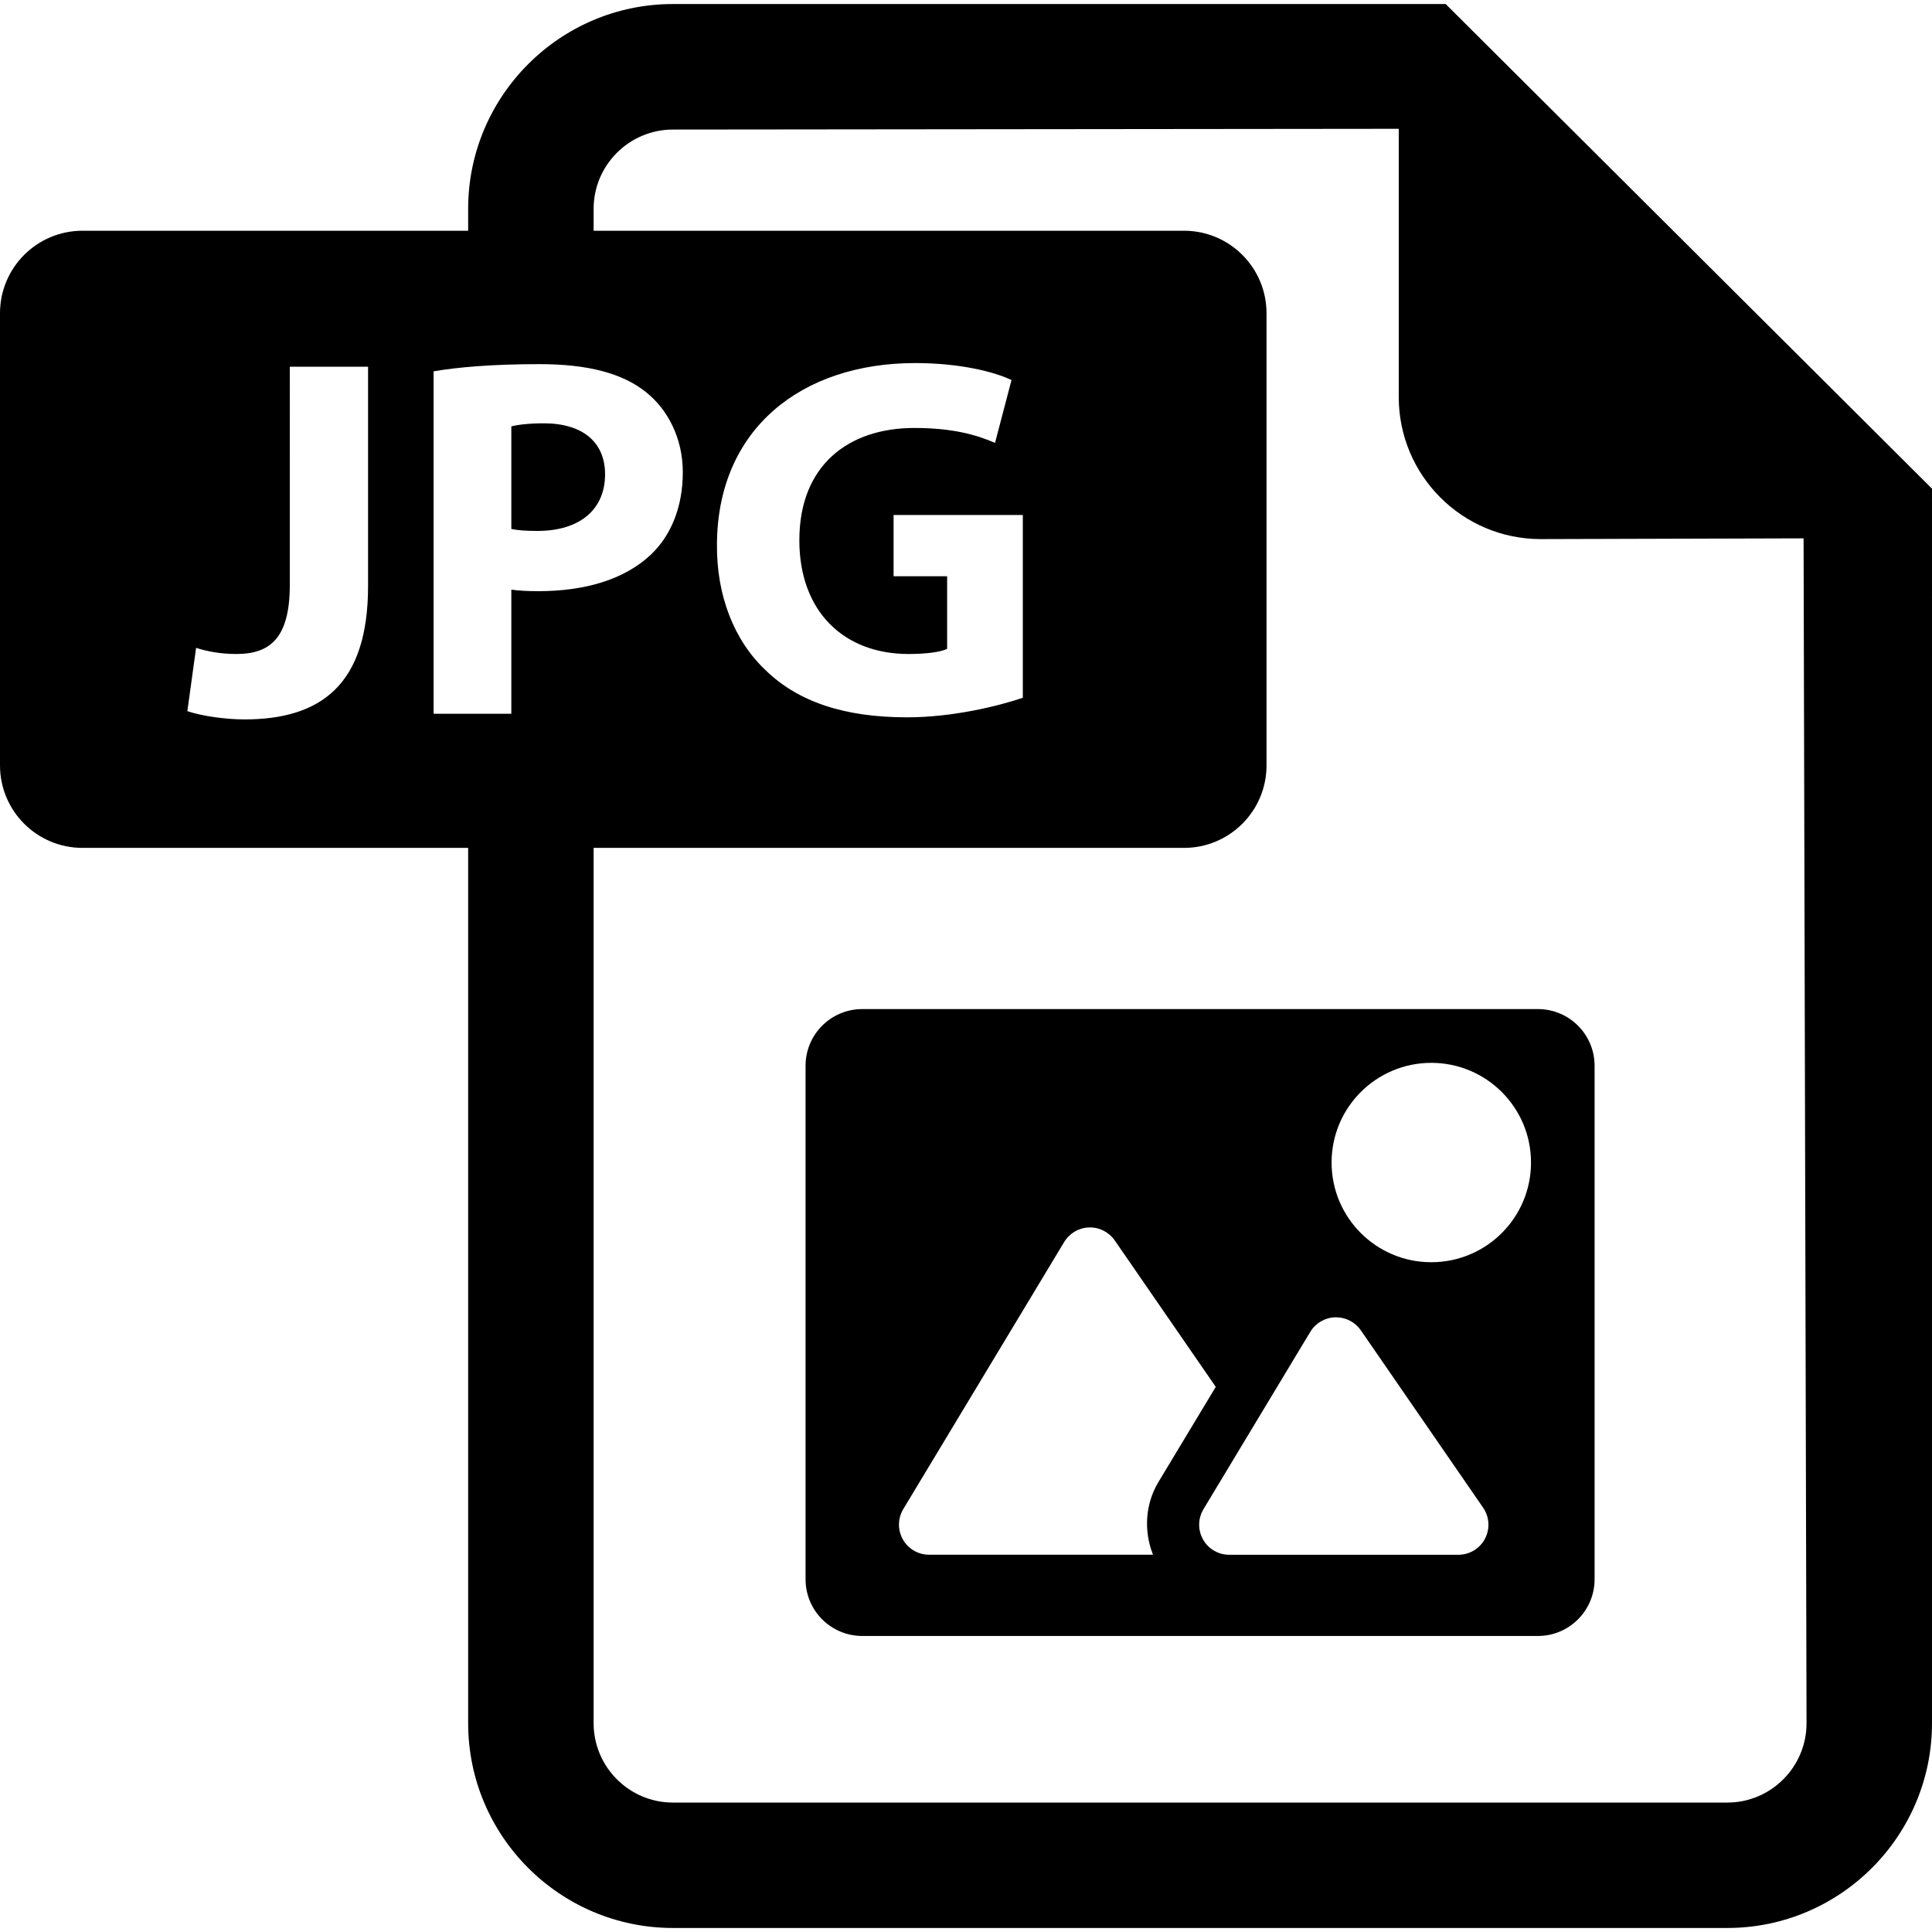
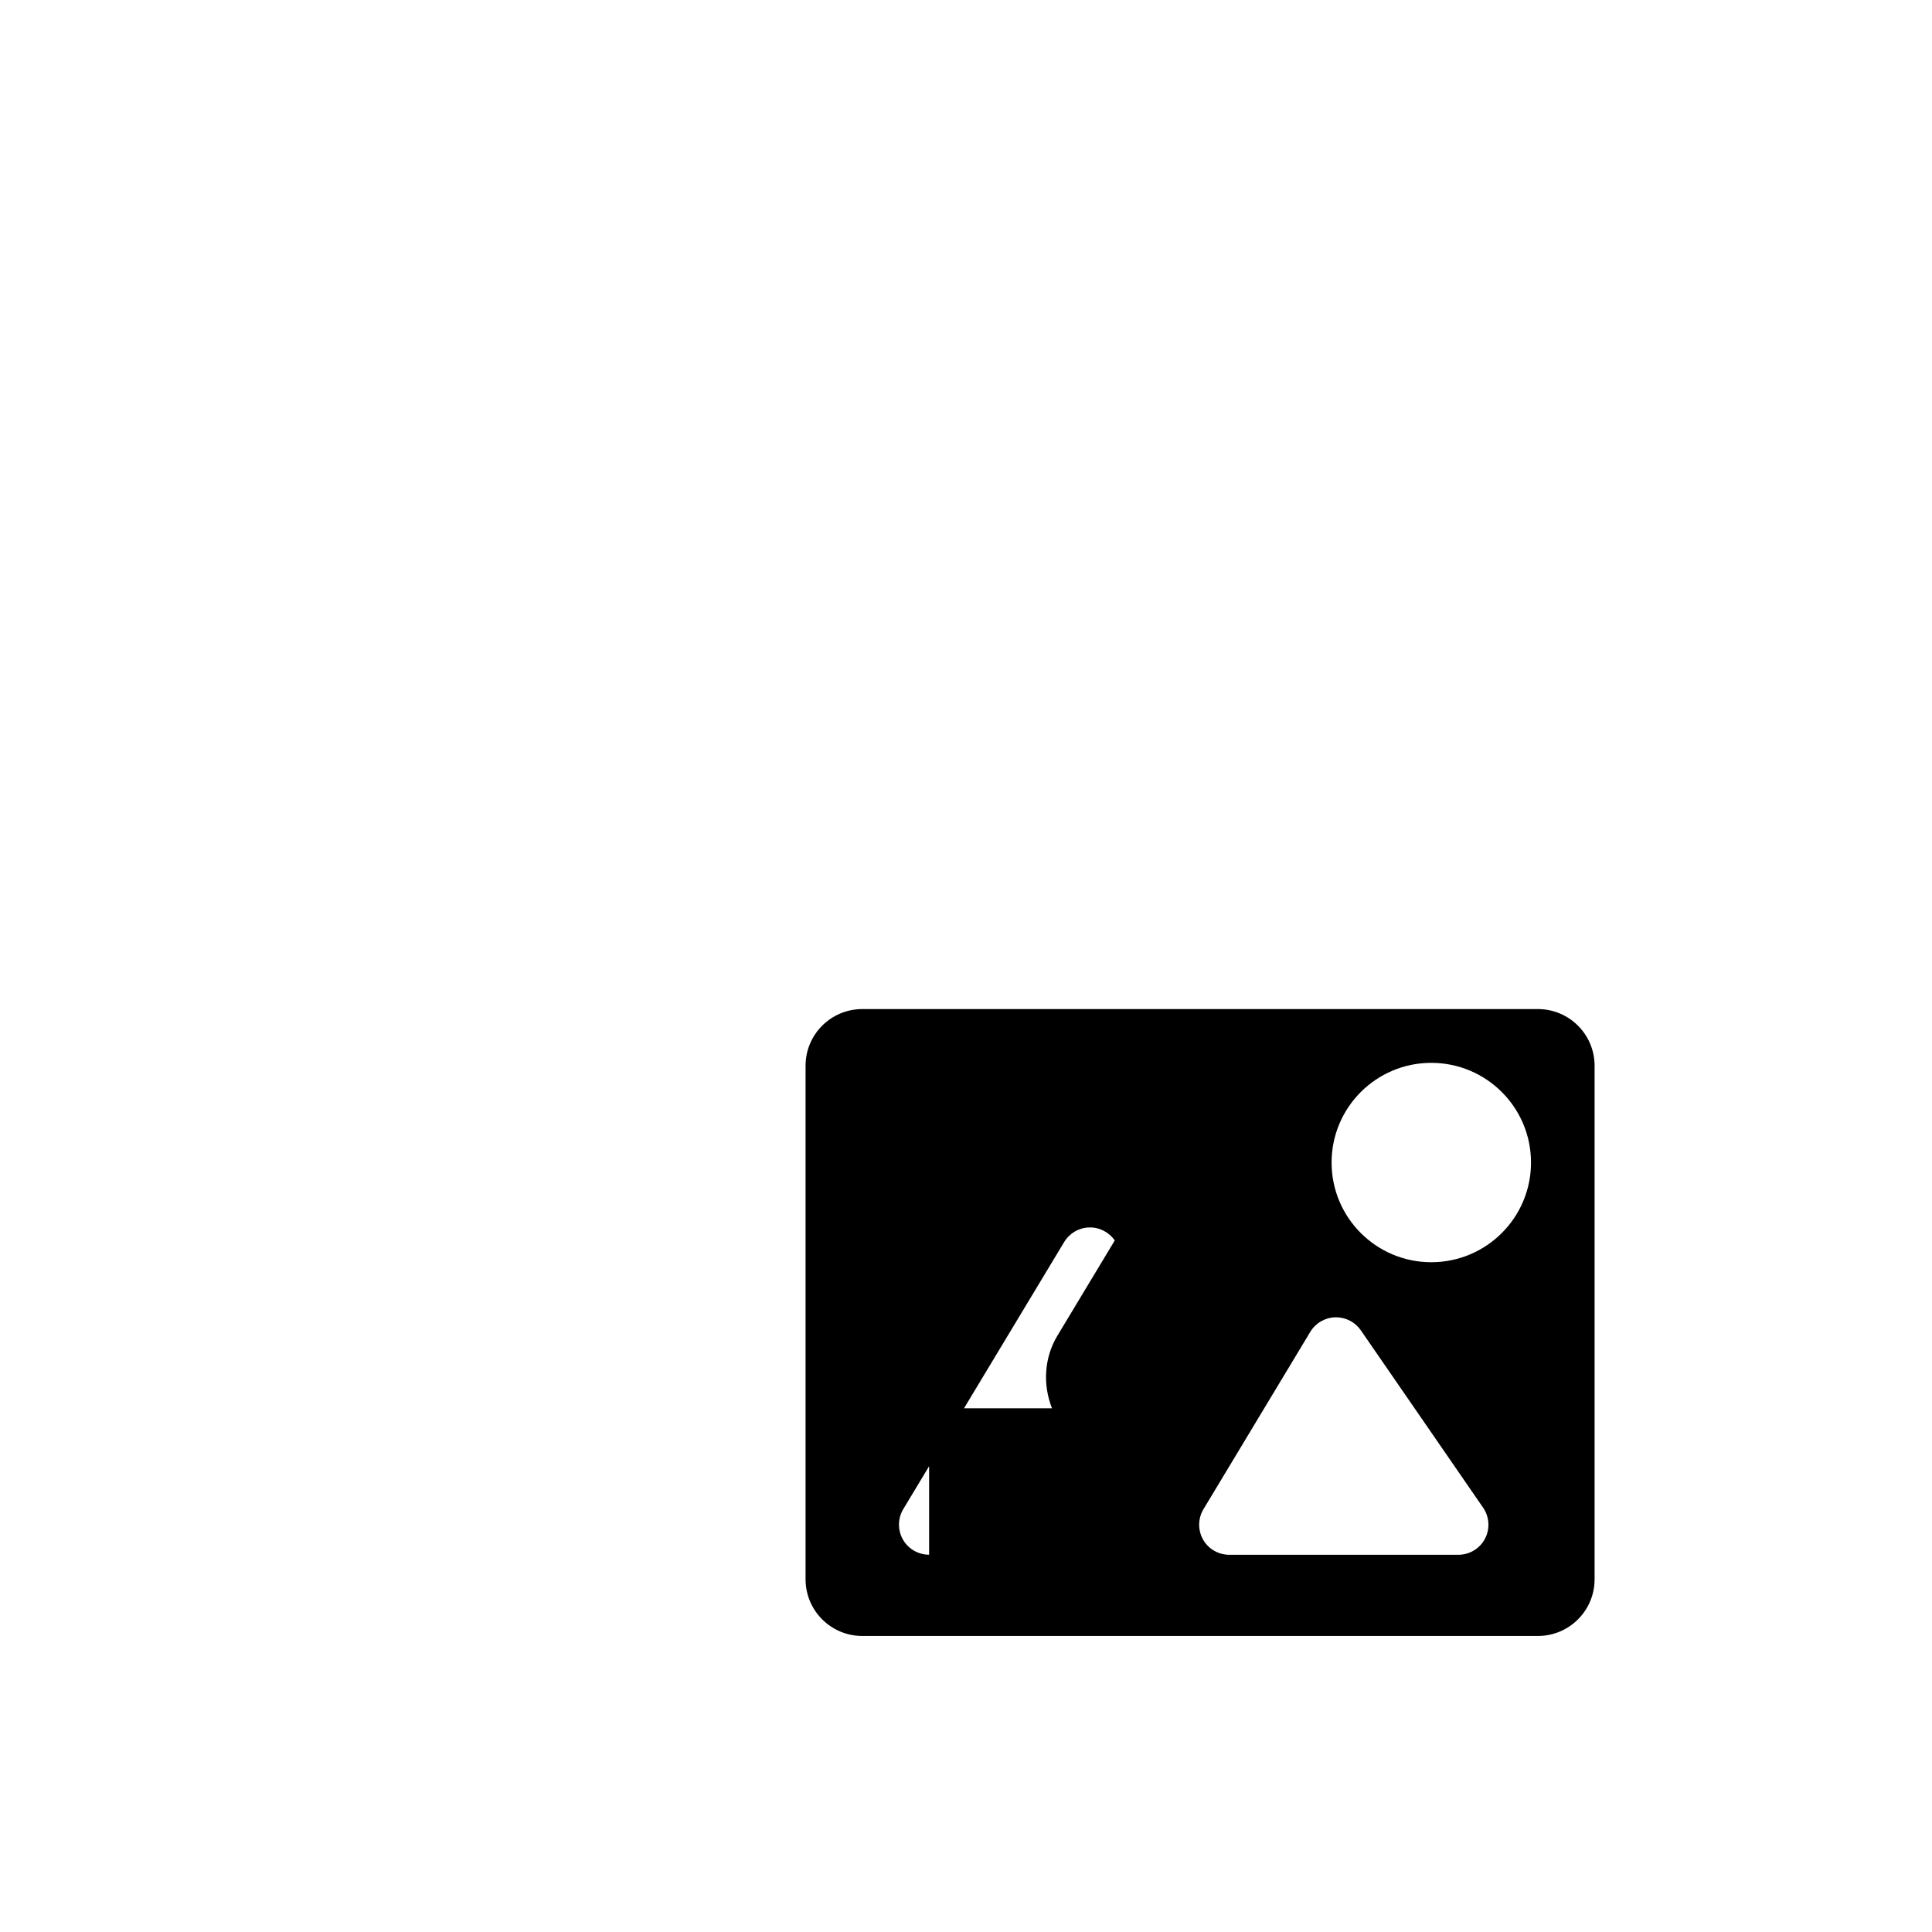
<svg xmlns="http://www.w3.org/2000/svg" fill="#000000" height="800px" width="800px" version="1.1" id="Capa_1" viewBox="0 0 484.157 484.157" xml:space="preserve">
  <g>
-     <path d="M151.63,118.864c0-8.007-5.555-12.782-15.359-12.782c-4.002,0-6.713,0.396-8.132,0.773v25.689   c1.678,0.378,3.744,0.504,6.588,0.504C145.176,133.048,151.63,127.769,151.63,118.864z" />
-     <path d="M362.282,1.009H168.635c-28.289,0-51.316,23.041-51.316,51.314v5.5H20.678C9.259,57.823,0,67.076,0,78.503v113.301   c0,11.426,9.259,20.676,20.678,20.676h96.641v219.353c0,28.306,23.026,51.315,51.316,51.315h264.222   c28.273,0,51.299-23.01,51.299-51.315V122.458L362.282,1.009z M92.237,146.87c0,24.774-11.867,33.412-30.968,33.412   c-4.516,0-10.45-0.773-14.318-2.064l2.19-15.871c2.711,0.898,6.194,1.545,10.064,1.545c8.258,0,13.419-3.736,13.419-17.289V91.898   h19.613V146.87z M108.659,178.863V93.048c6.06-1.025,14.578-1.796,26.581-1.796c12.126,0,20.772,2.317,26.58,6.966   c5.547,4.381,9.29,11.616,9.29,20.126c0,8.511-2.836,15.745-7.999,20.646c-6.713,6.32-16.642,9.158-28.257,9.158   c-2.585,0-4.902-0.127-6.715-0.379v31.095H108.659z M432.857,451.722H168.635c-10.954,0-19.873-8.92-19.873-19.89V212.48h147.95   c11.418,0,20.677-9.25,20.677-20.676V78.503c0-11.427-9.259-20.68-20.677-20.68h-147.95v-5.5c0-10.936,8.919-19.857,19.873-19.857   l181.89-0.189V99.51c0,19.638,15.934,35.587,35.587,35.587l65.863-0.188l0.741,296.924   C452.716,442.802,443.81,451.722,432.857,451.722z M227.673,163.892c4.516,0,8.124-0.506,9.676-1.293v-18.188h-13.419v-15.35   h32.387v45.799c-6.068,2.064-17.549,4.902-29.03,4.902c-15.879,0-27.36-3.988-35.358-11.742   c-7.999-7.485-12.388-18.834-12.262-31.616c0.134-28.904,21.166-45.421,49.684-45.421c11.221,0,19.867,2.207,24.129,4.256   l-4.128,15.745c-4.775-2.065-10.717-3.735-20.26-3.735c-16.39,0-28.778,9.282-28.778,28.133   C200.313,153.316,211.543,163.892,227.673,163.892z" />
-     <path d="M385.396,252.873H216.083c-7.85,0-14.209,6.368-14.209,14.2v128.699c0,7.834,6.358,14.2,14.209,14.2h169.313   c7.848,0,14.207-6.366,14.207-14.2V267.073C399.603,259.241,393.244,252.873,385.396,252.873z M372.133,385.609   c-1.301,2.474-3.877,4.018-6.691,4.018h-57.375c-2.719,0-5.248-1.45-6.579-3.813c-1.341-2.381-1.301-5.297,0.11-7.629   l26.753-44.414c1.323-2.205,3.671-3.576,6.233-3.654c0.087,0,0.167,0,0.246,0c2.474,0,4.798,1.229,6.208,3.277l30.622,44.414   C373.251,380.122,373.44,383.103,372.133,385.609z M358.673,266.349c13.806,0,24.996,11.175,24.996,24.982   c0,13.805-11.189,24.98-24.996,24.98c-13.79,0-24.979-11.175-24.979-24.98C333.694,277.524,344.883,266.349,358.673,266.349z    M232.834,389.611c-2.726,0-5.24-1.465-6.58-3.83c-1.332-2.38-1.291-5.279,0.111-7.611l40.314-66.92   c1.323-2.189,3.673-3.576,6.233-3.654c2.561-0.08,4.988,1.15,6.447,3.262l25.31,36.69l-14.365,23.845   c-3.349,5.563-3.696,12.293-1.364,18.219H232.834z" />
+     <path d="M385.396,252.873H216.083c-7.85,0-14.209,6.368-14.209,14.2v128.699c0,7.834,6.358,14.2,14.209,14.2h169.313   c7.848,0,14.207-6.366,14.207-14.2V267.073C399.603,259.241,393.244,252.873,385.396,252.873z M372.133,385.609   c-1.301,2.474-3.877,4.018-6.691,4.018h-57.375c-2.719,0-5.248-1.45-6.579-3.813c-1.341-2.381-1.301-5.297,0.11-7.629   l26.753-44.414c1.323-2.205,3.671-3.576,6.233-3.654c0.087,0,0.167,0,0.246,0c2.474,0,4.798,1.229,6.208,3.277l30.622,44.414   C373.251,380.122,373.44,383.103,372.133,385.609z M358.673,266.349c13.806,0,24.996,11.175,24.996,24.982   c0,13.805-11.189,24.98-24.996,24.98c-13.79,0-24.979-11.175-24.979-24.98C333.694,277.524,344.883,266.349,358.673,266.349z    M232.834,389.611c-2.726,0-5.24-1.465-6.58-3.83c-1.332-2.38-1.291-5.279,0.111-7.611l40.314-66.92   c1.323-2.189,3.673-3.576,6.233-3.654c2.561-0.08,4.988,1.15,6.447,3.262l-14.365,23.845   c-3.349,5.563-3.696,12.293-1.364,18.219H232.834z" />
  </g>
</svg>